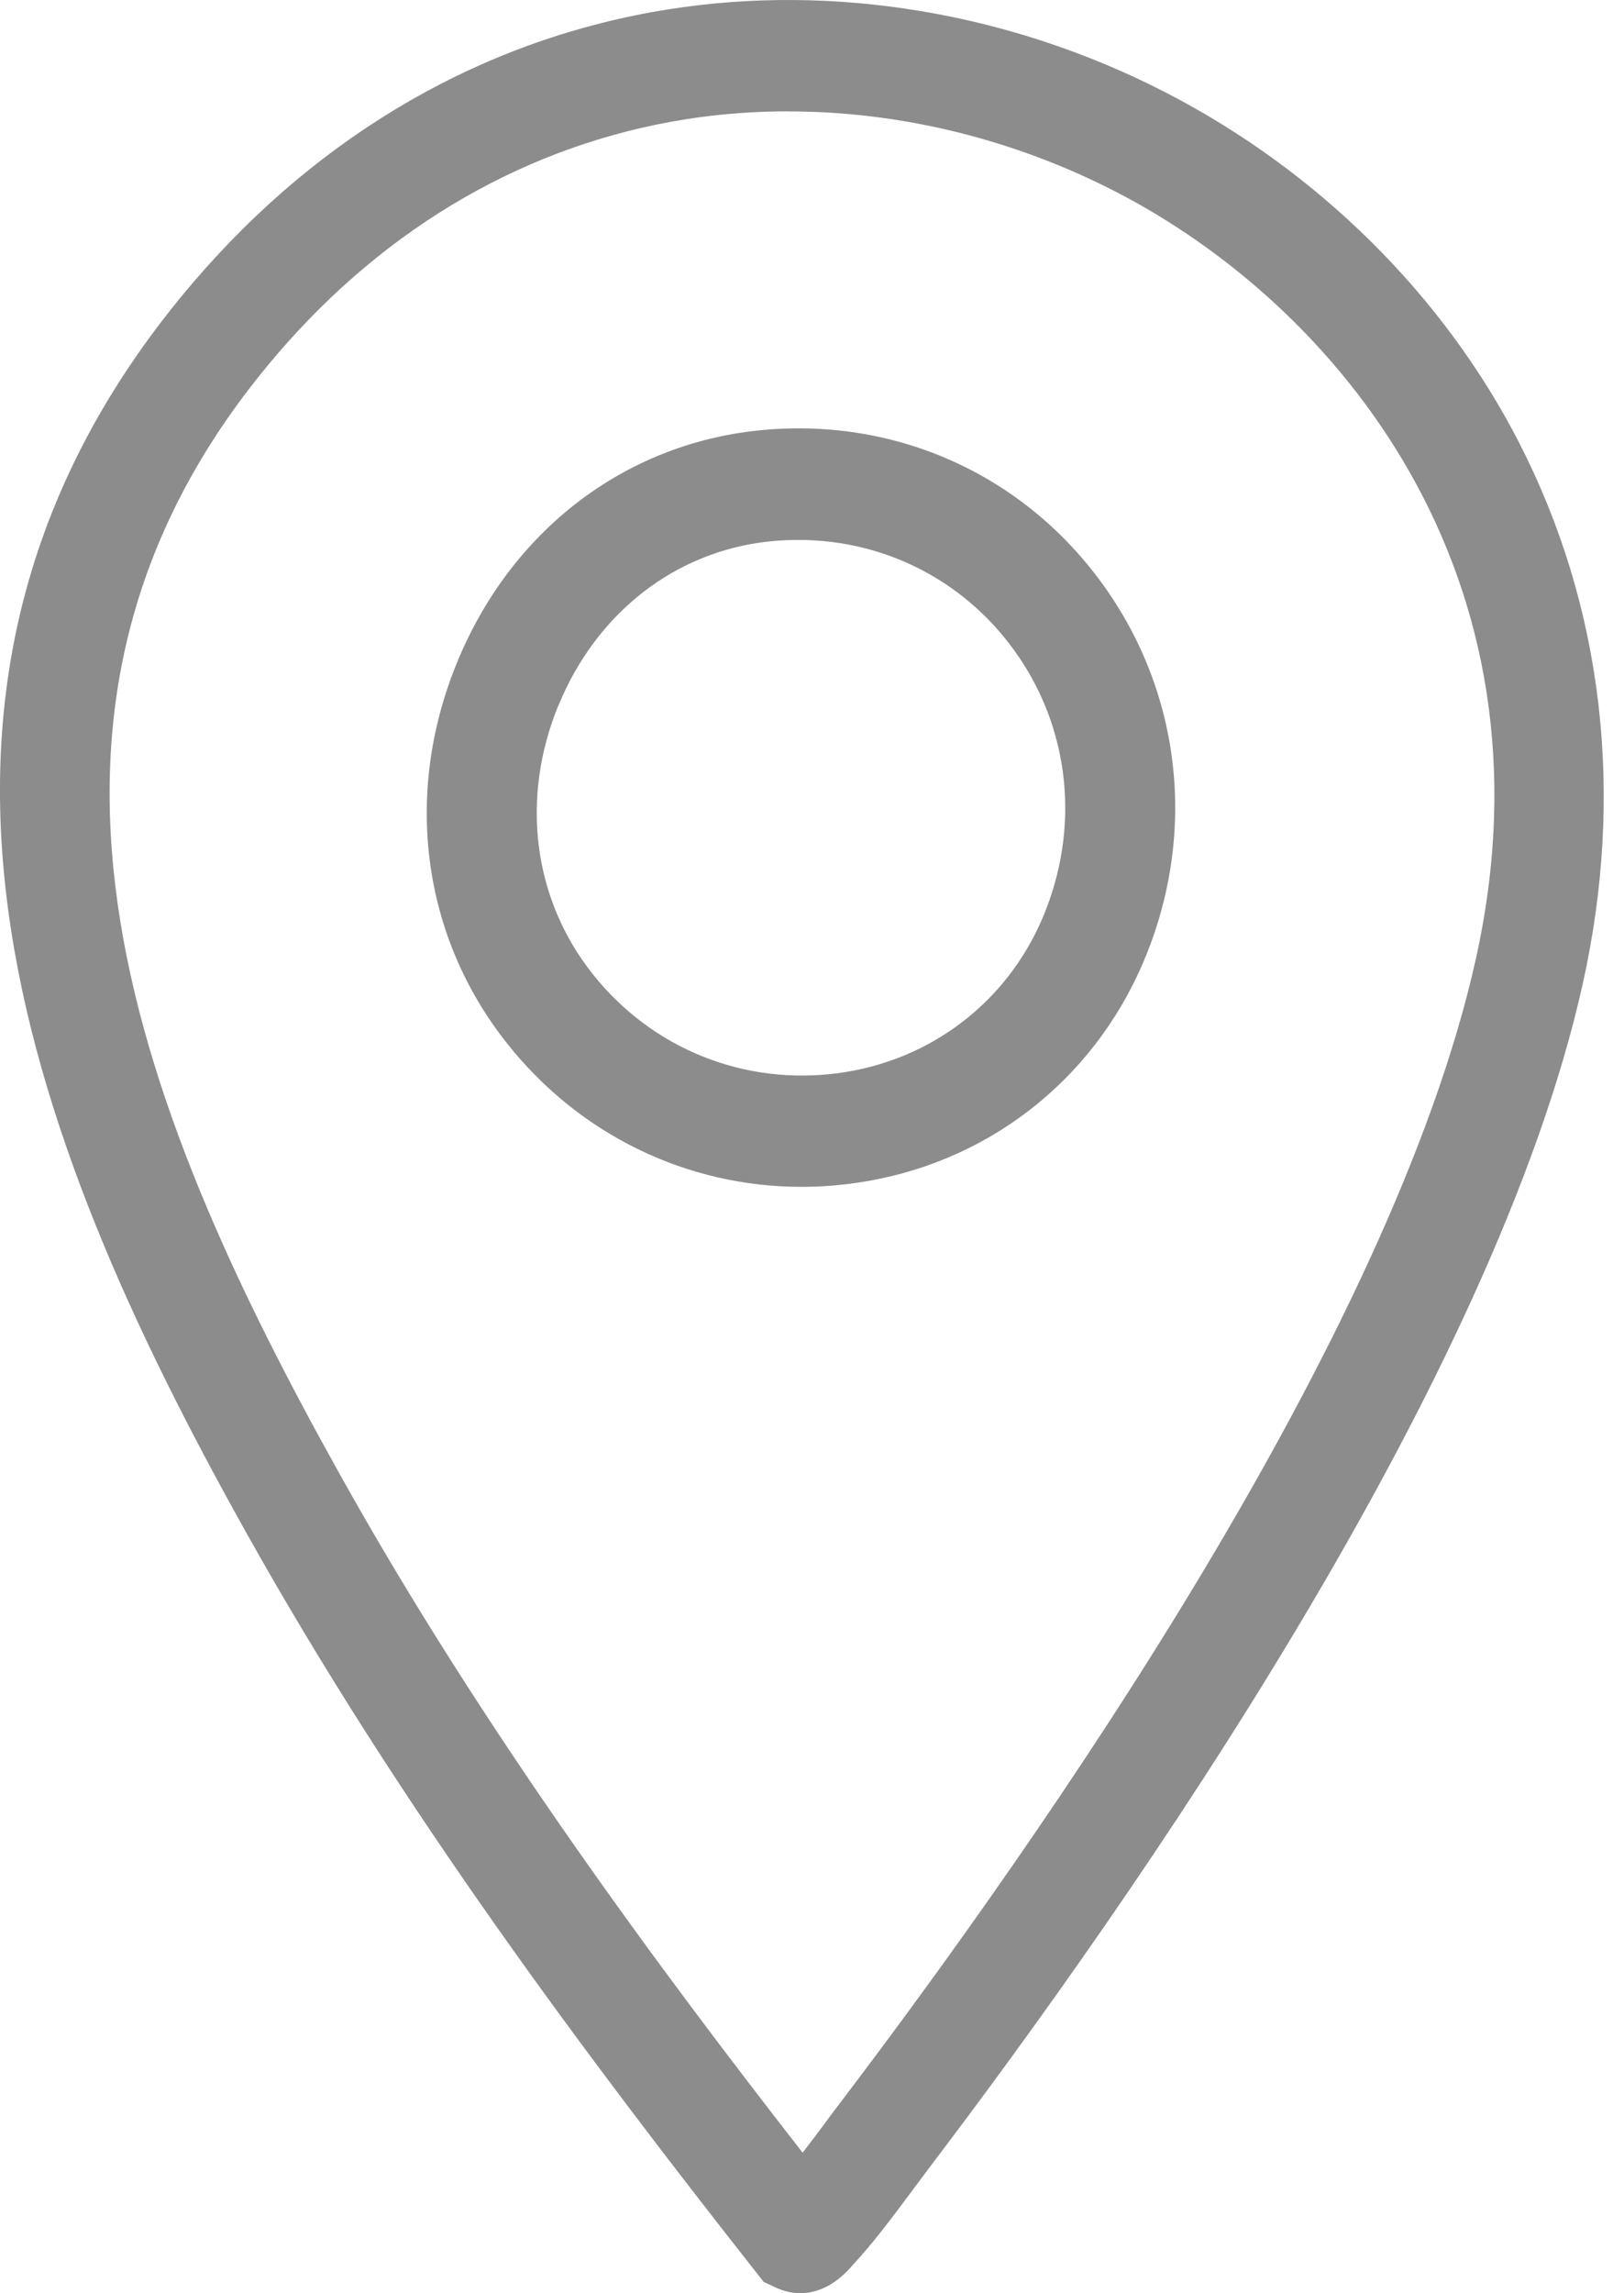
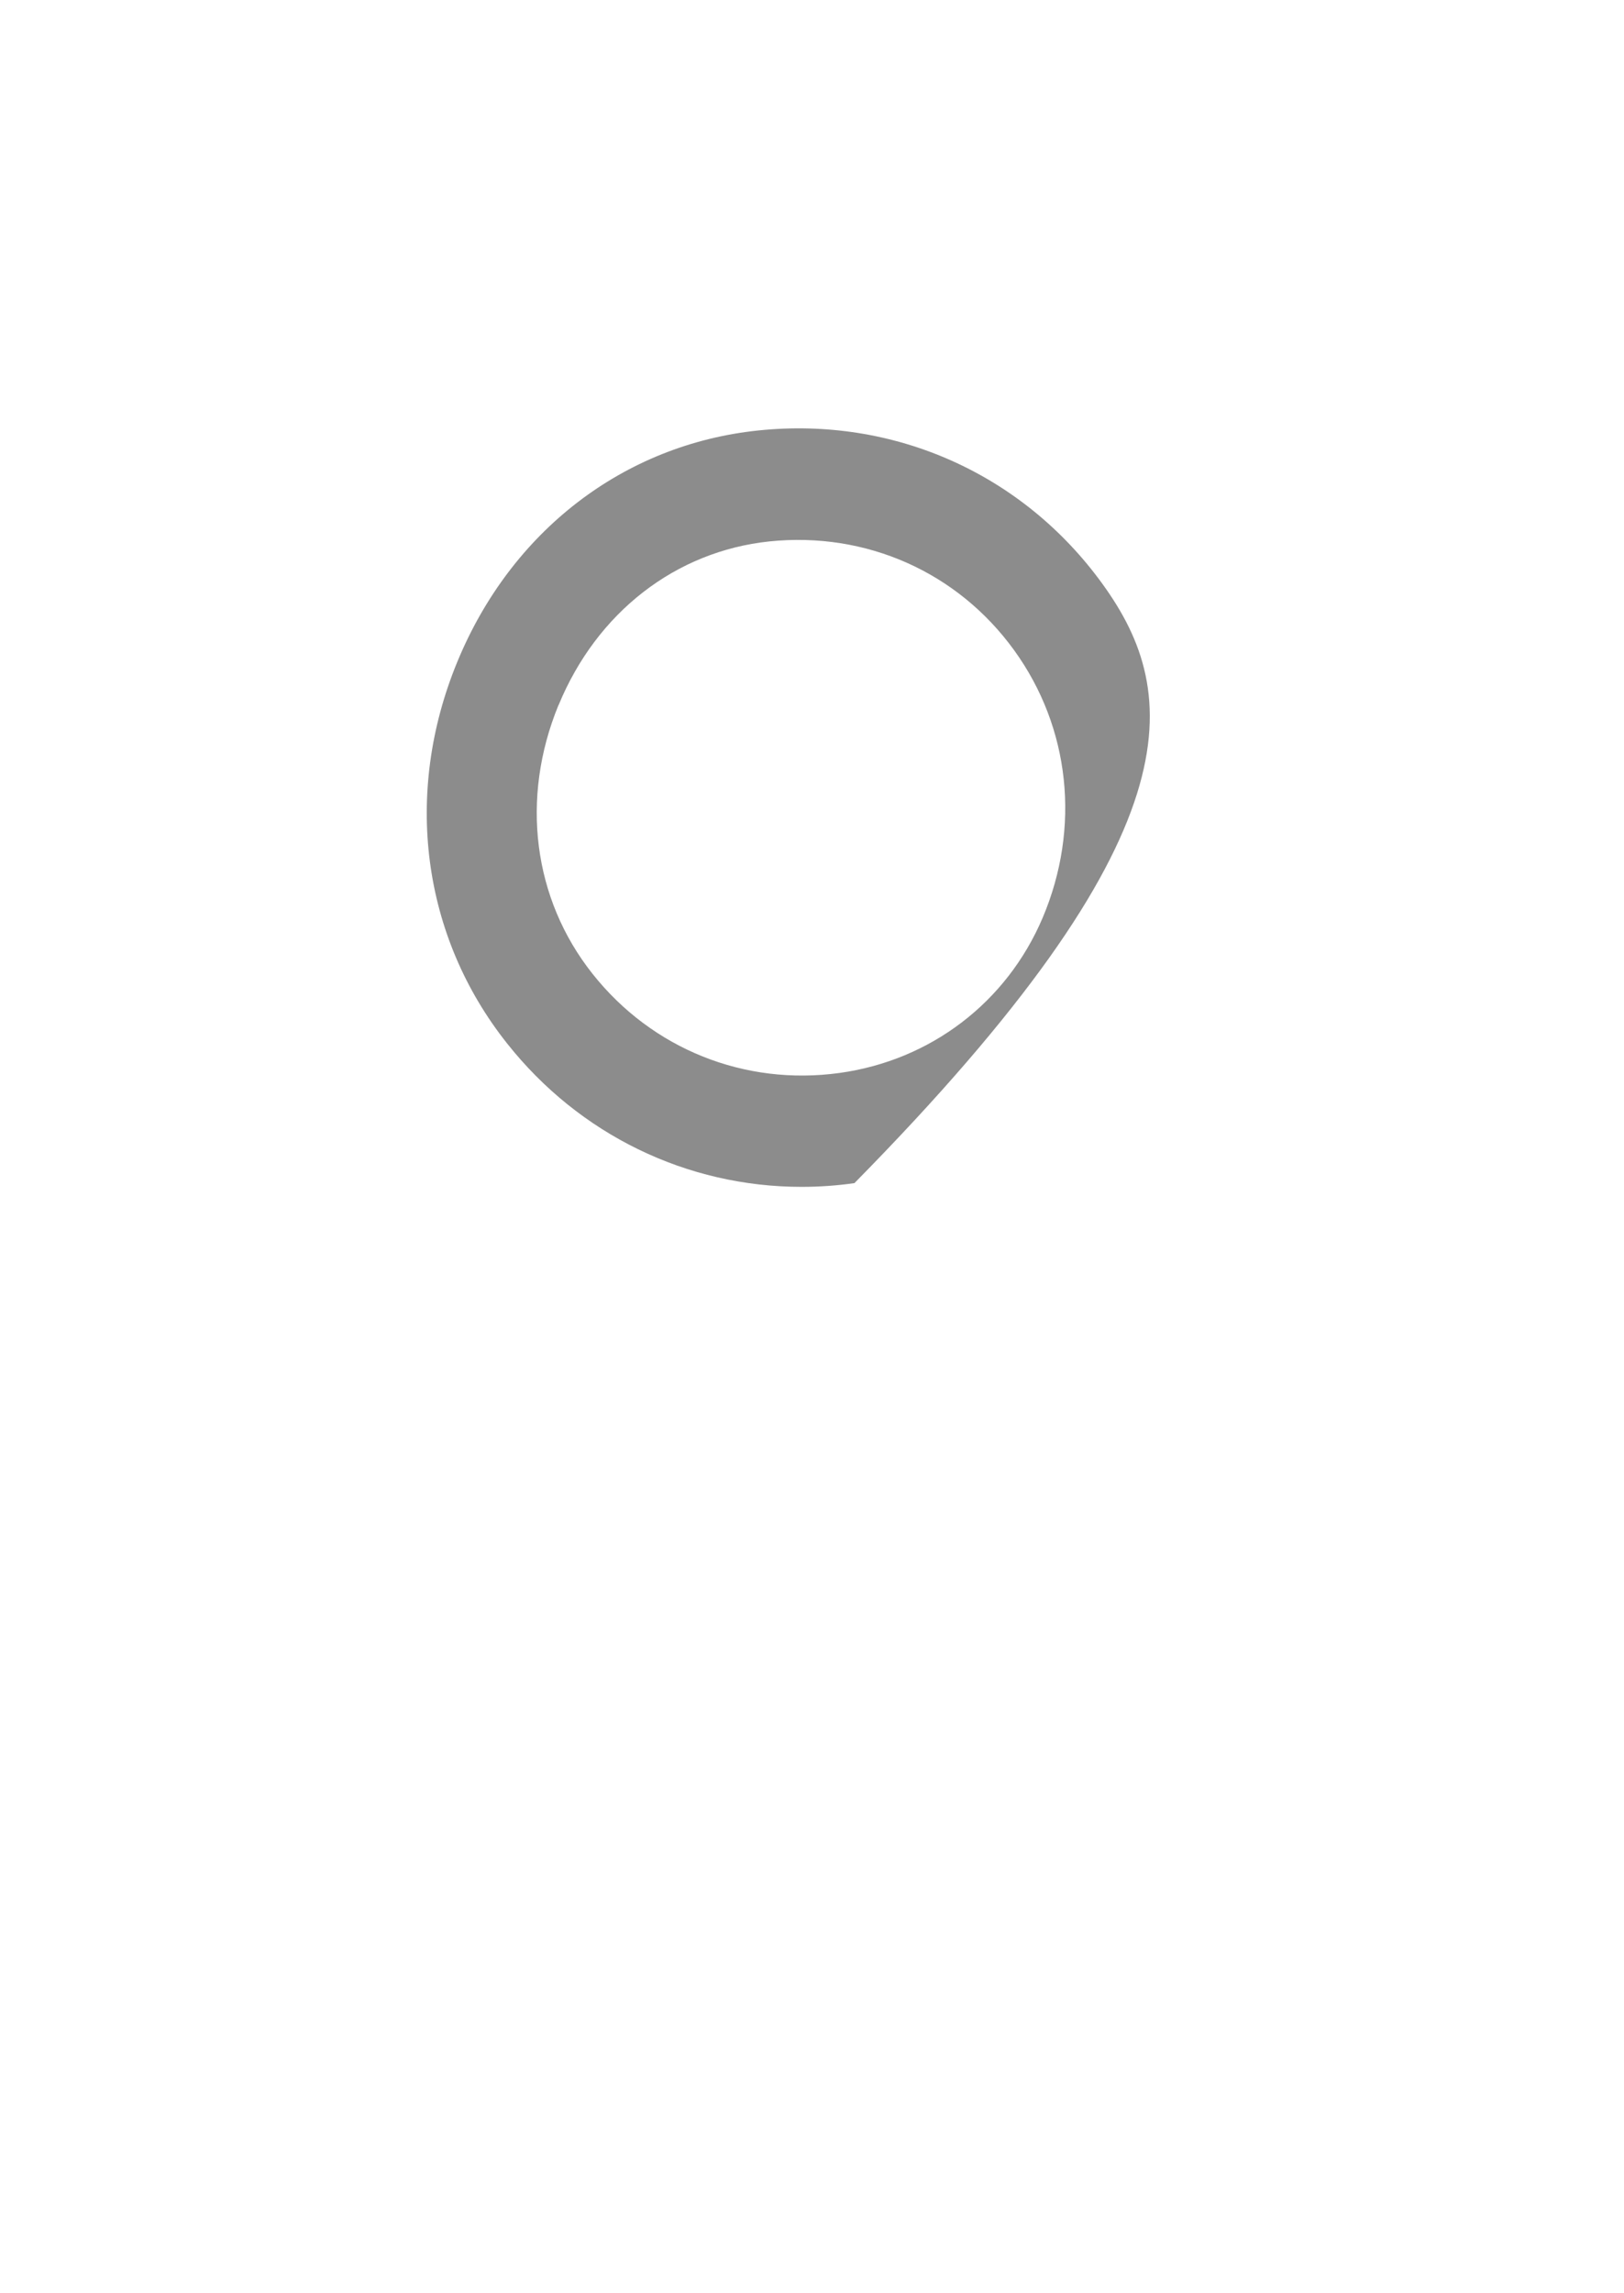
<svg xmlns="http://www.w3.org/2000/svg" width="17" height="24" viewBox="0 0 17 24" fill="none">
-   <path d="M15.906 4.64C15.113 3.092 13.796 1.787 12.195 0.964C10.576 0.132 8.732 -0.176 7.002 0.097C5.089 0.398 3.371 1.383 2.033 2.943C-1.576 7.153 0.272 11.906 2.556 16.001C4.189 18.93 6.179 21.574 7.91 23.774L7.994 23.881L8.116 23.938C8.201 23.978 8.288 23.999 8.377 23.999C8.575 23.999 8.761 23.899 8.927 23.704L8.933 23.697C9.142 23.474 9.366 23.172 9.569 22.899C9.623 22.827 9.675 22.758 9.722 22.694C11.88 19.852 15.641 14.462 16.568 10.297C17.011 8.307 16.782 6.351 15.905 4.639L15.906 4.64ZM8.253 1.166C9.425 1.166 10.609 1.456 11.675 2.004C13.978 3.188 16.347 6.002 15.448 10.041C14.569 13.988 10.913 19.217 8.813 21.983C8.761 22.05 8.707 22.124 8.648 22.203C8.57 22.308 8.486 22.421 8.402 22.529C6.922 20.629 5.067 18.138 3.556 15.427C1.365 11.499 -0.231 7.36 2.901 3.708C4.058 2.358 5.537 1.508 7.179 1.248C7.529 1.193 7.891 1.165 8.253 1.165V1.166Z" fill="#8C8C8C" />
-   <path d="M8.391 12.421C8.575 12.421 8.761 12.408 8.944 12.382C10.301 12.195 11.433 11.329 11.97 10.065C12.533 8.739 12.373 7.261 11.542 6.113C10.708 4.959 9.36 4.357 7.938 4.505C6.529 4.651 5.35 5.558 4.786 6.929C4.22 8.304 4.416 9.797 5.309 10.921C6.064 11.874 7.188 12.421 8.391 12.421ZM5.847 7.38C6.247 6.409 7.072 5.769 8.055 5.666C9.067 5.562 10.024 5.987 10.616 6.805C11.203 7.616 11.314 8.663 10.914 9.606C10.538 10.49 9.743 11.097 8.788 11.229C7.795 11.366 6.827 10.979 6.203 10.192C5.579 9.406 5.446 8.354 5.846 7.38L5.847 7.38Z" fill="#8C8C8C" />
+   <path d="M8.391 12.421C8.575 12.421 8.761 12.408 8.944 12.382C12.533 8.739 12.373 7.261 11.542 6.113C10.708 4.959 9.36 4.357 7.938 4.505C6.529 4.651 5.35 5.558 4.786 6.929C4.22 8.304 4.416 9.797 5.309 10.921C6.064 11.874 7.188 12.421 8.391 12.421ZM5.847 7.38C6.247 6.409 7.072 5.769 8.055 5.666C9.067 5.562 10.024 5.987 10.616 6.805C11.203 7.616 11.314 8.663 10.914 9.606C10.538 10.49 9.743 11.097 8.788 11.229C7.795 11.366 6.827 10.979 6.203 10.192C5.579 9.406 5.446 8.354 5.846 7.38L5.847 7.38Z" fill="#8C8C8C" />
</svg>